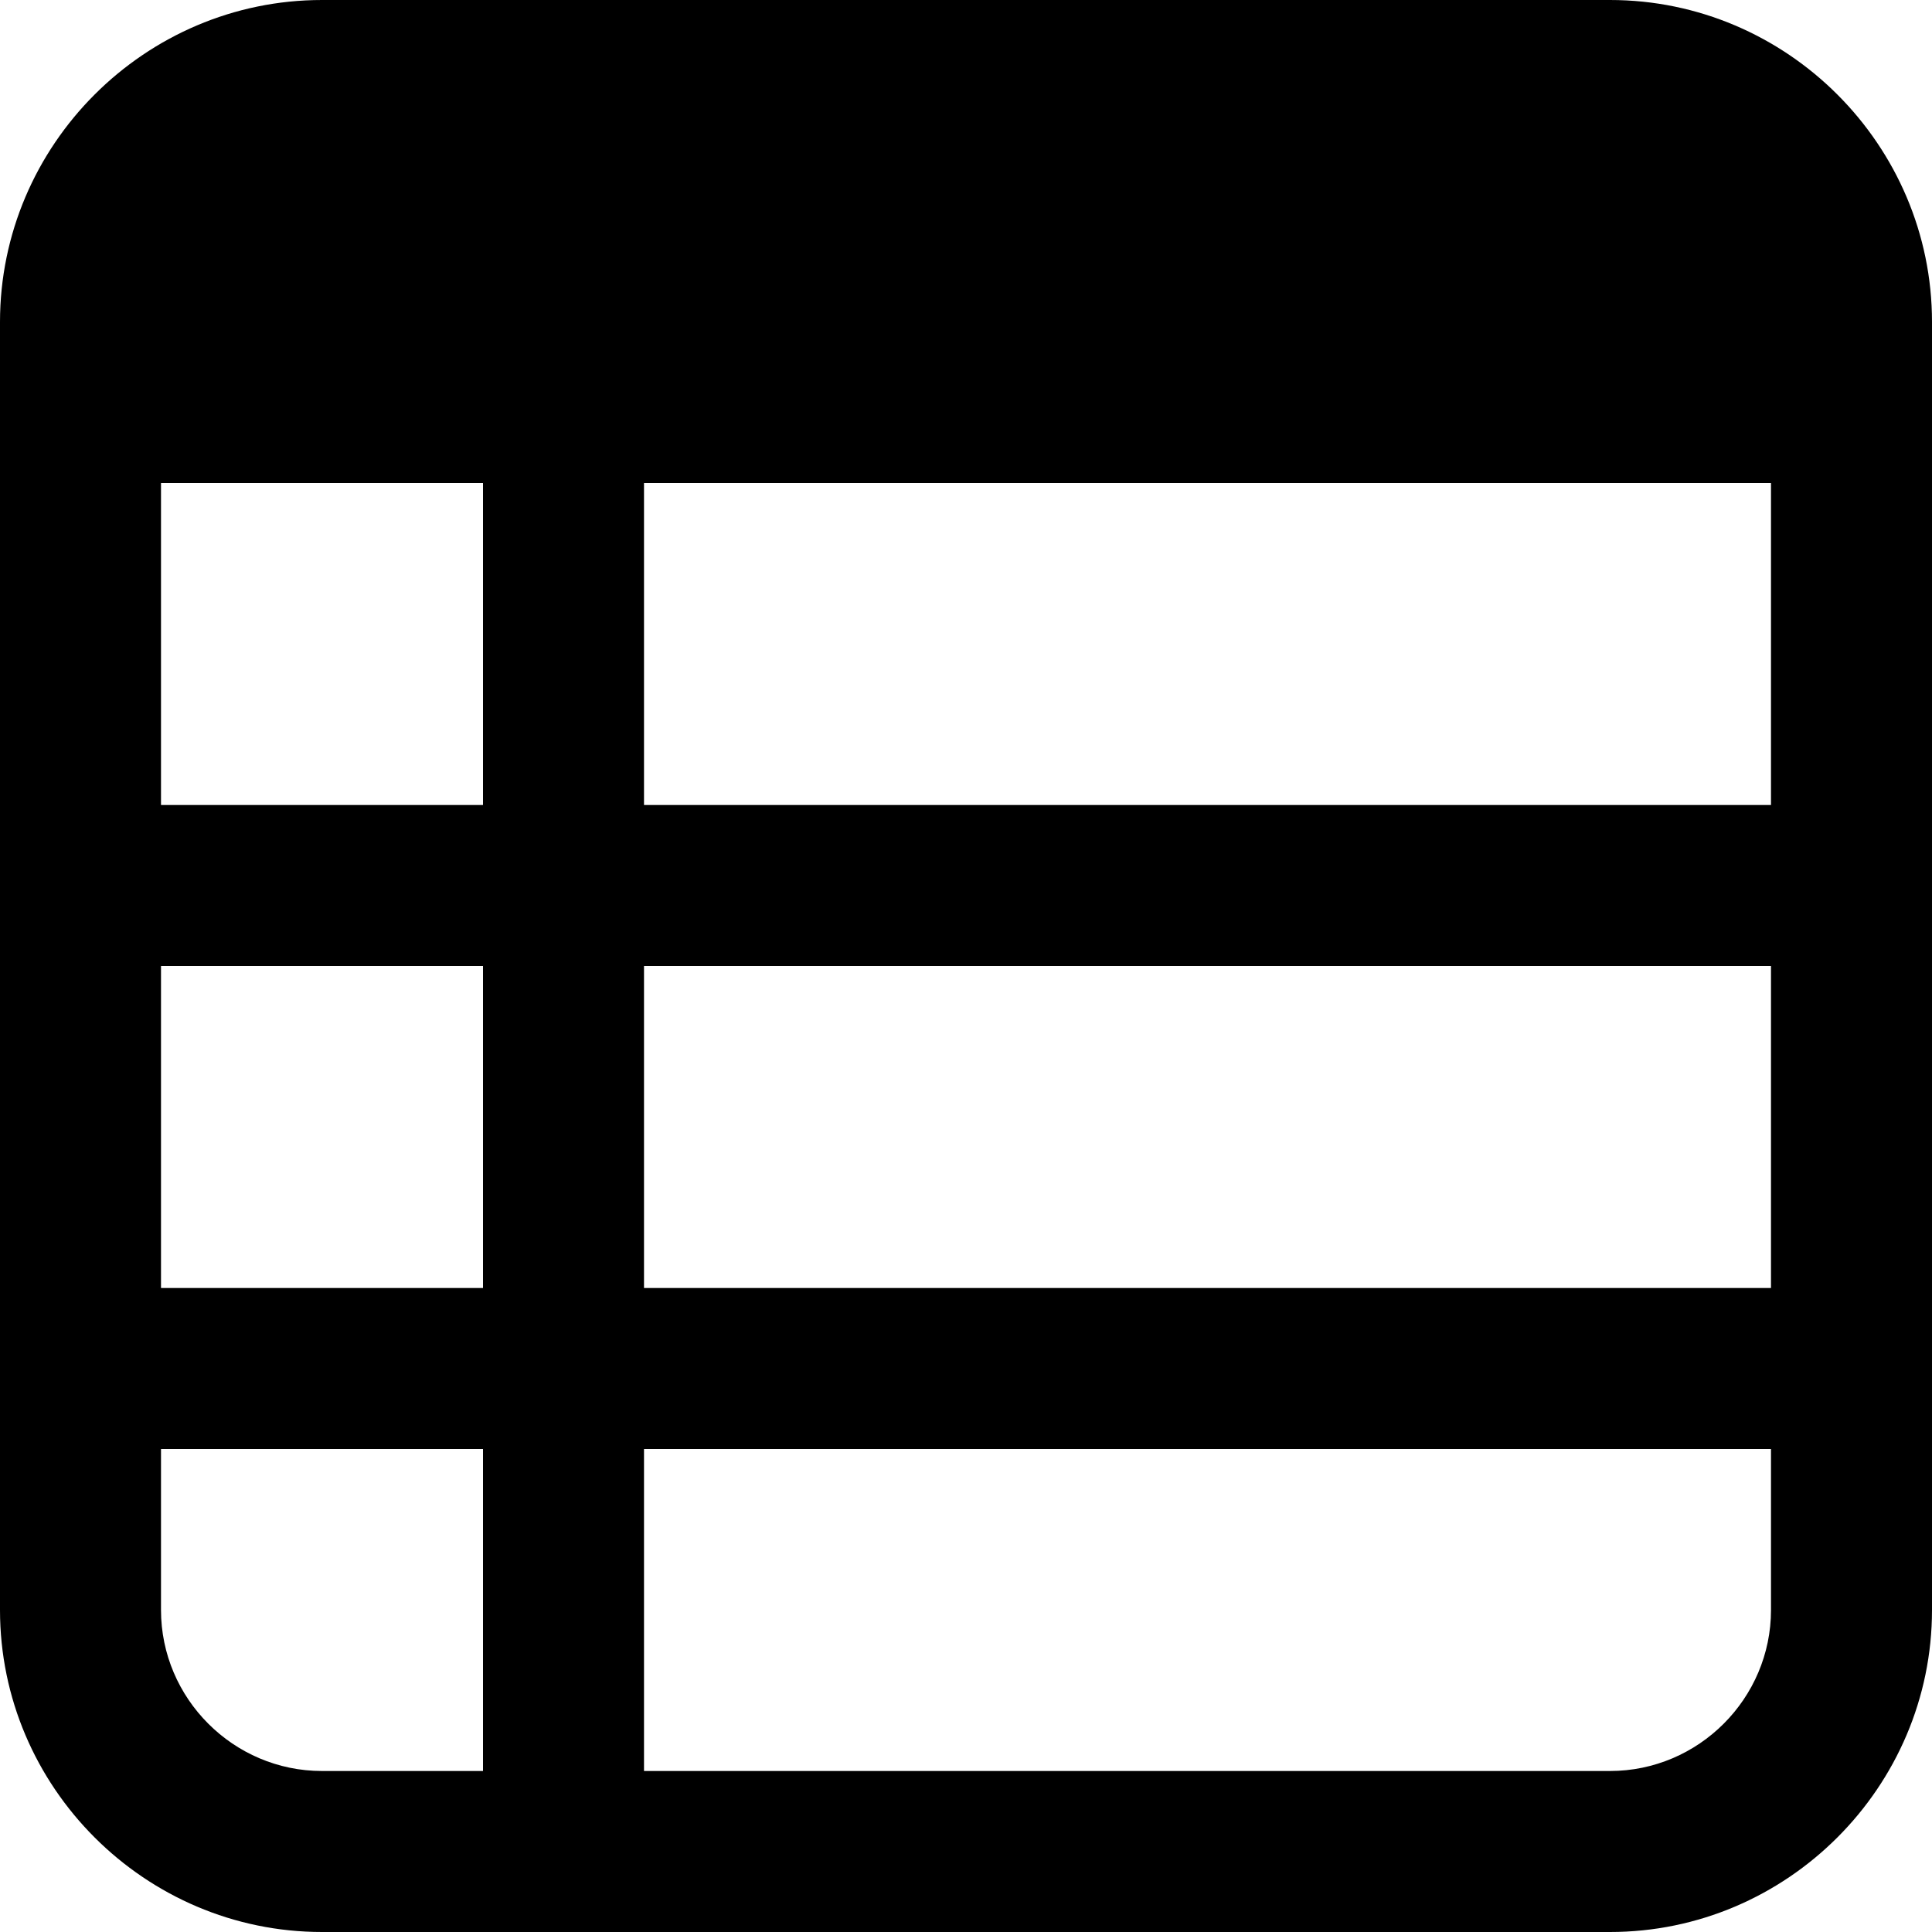
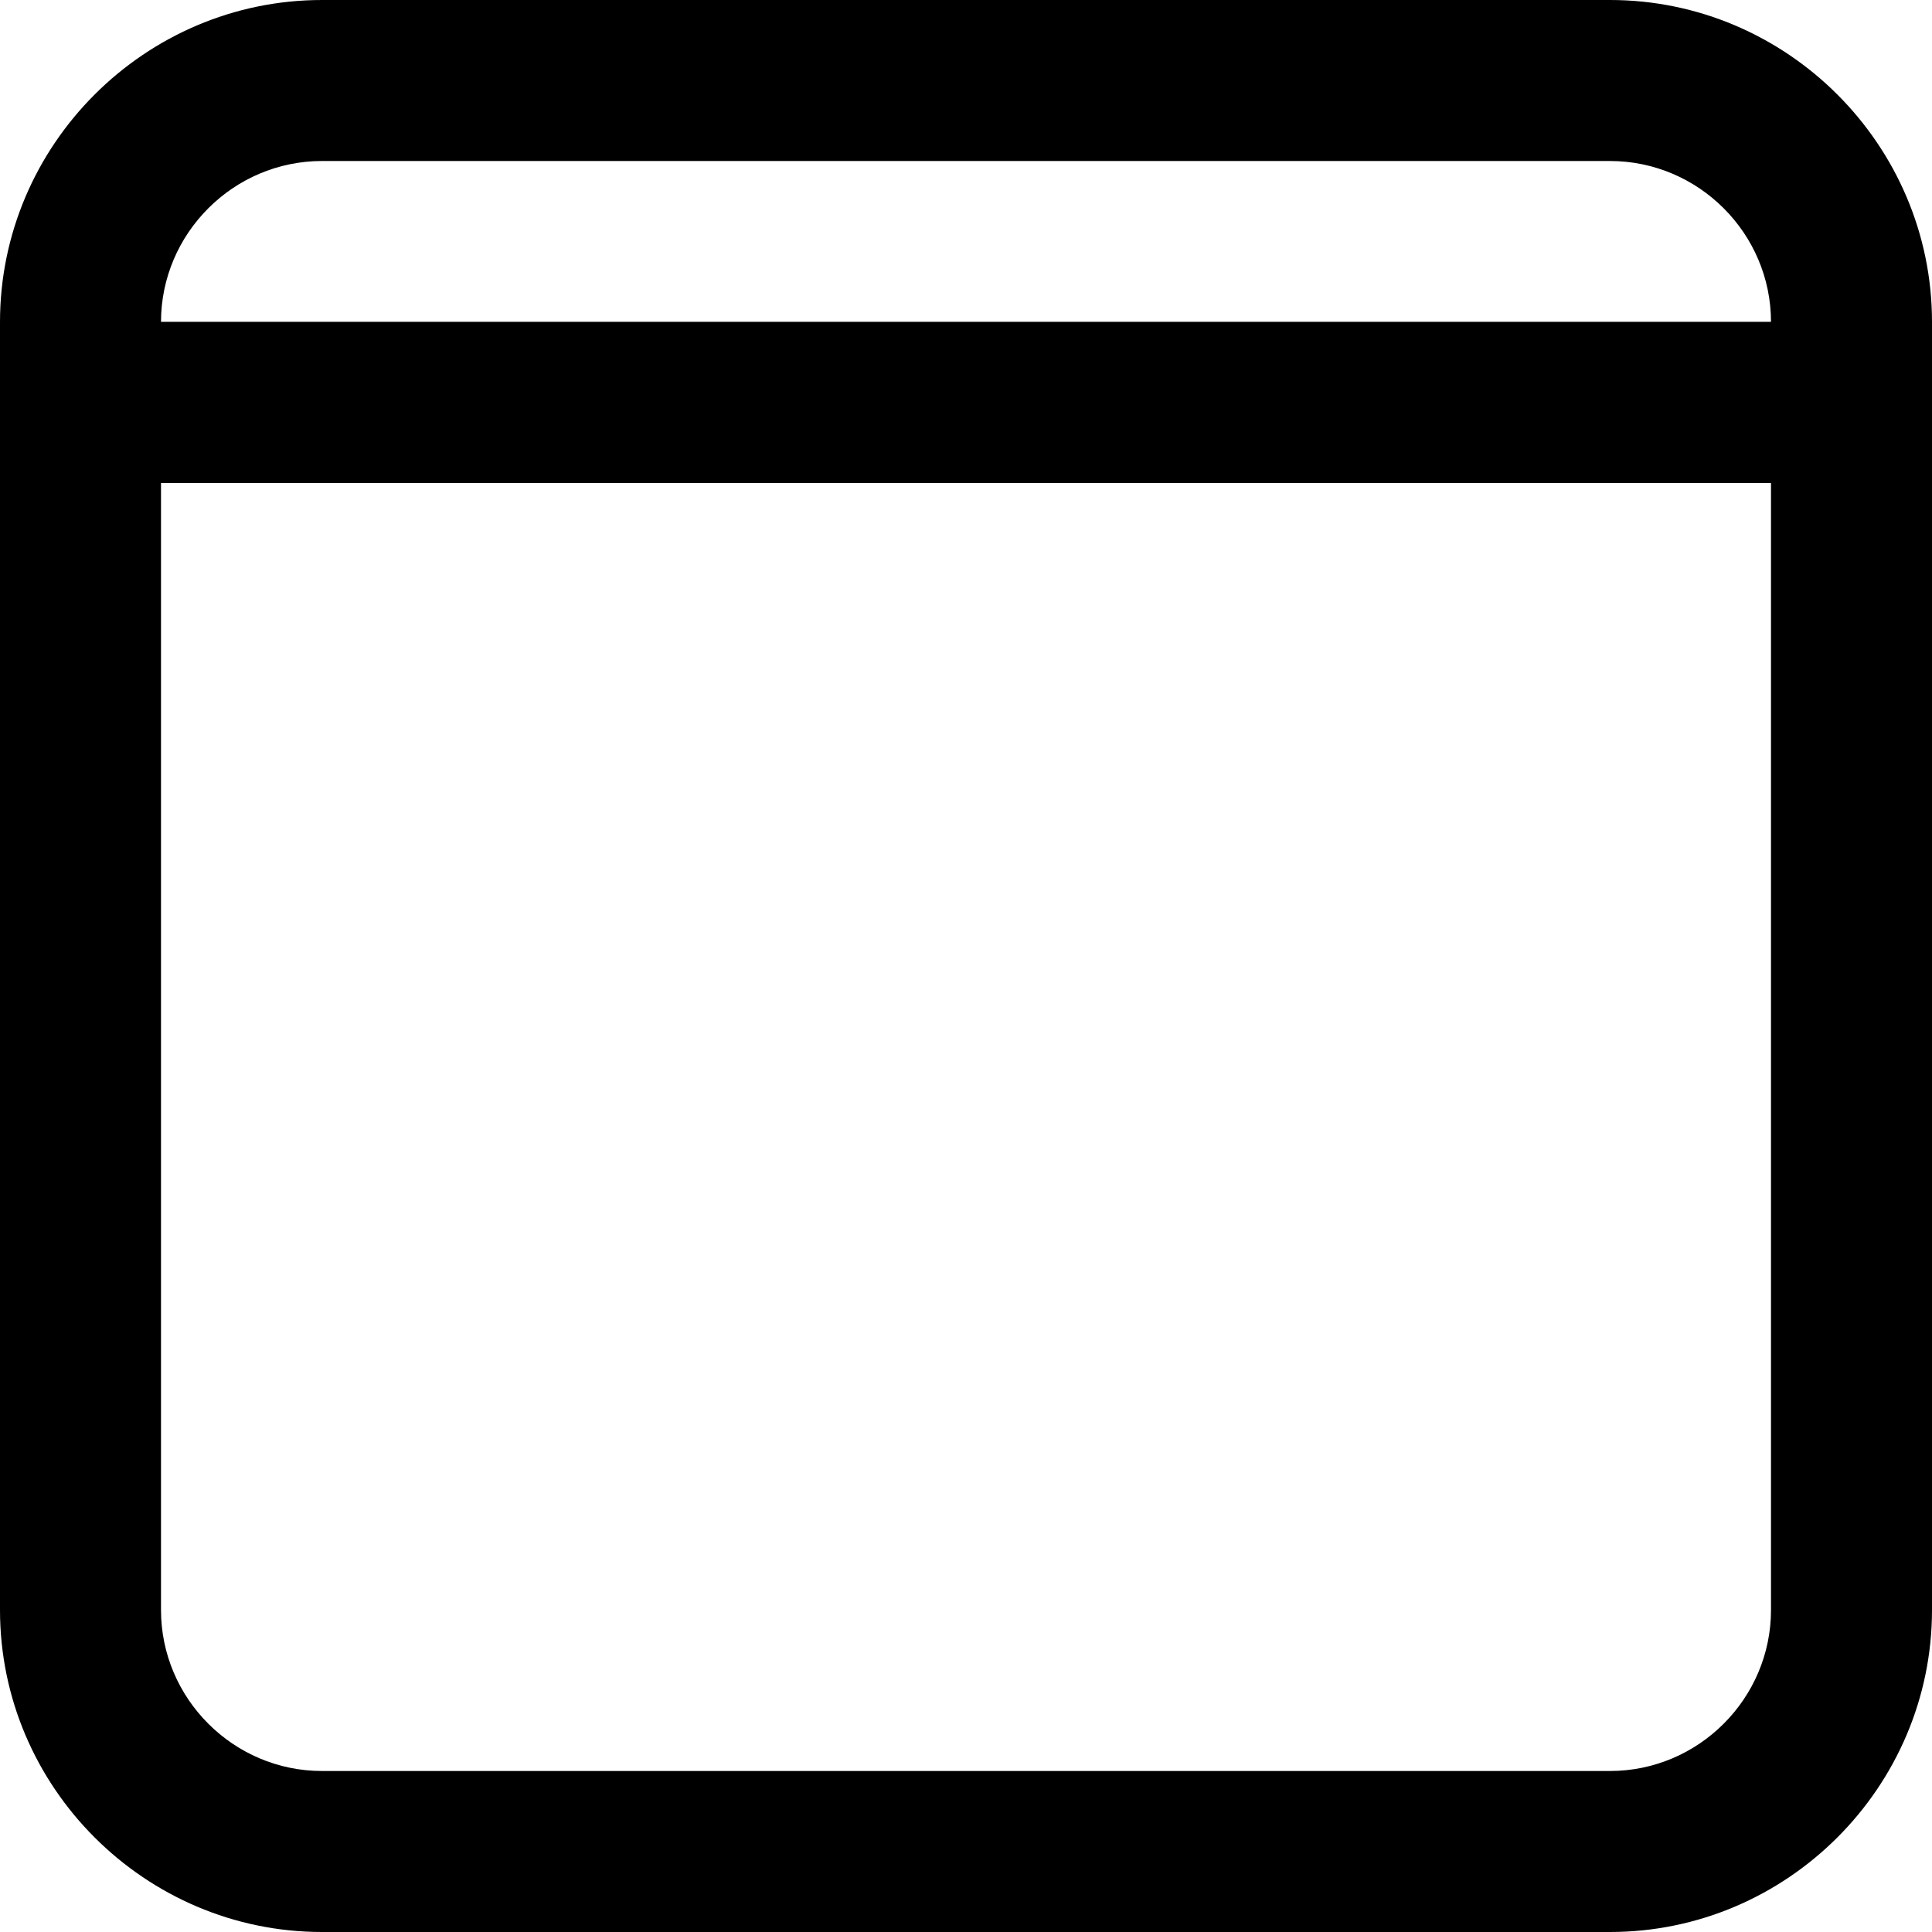
<svg xmlns="http://www.w3.org/2000/svg" version="1.1" id="Layer_1" x="0px" y="0px" width="24px" height="24px" viewBox="0 0 24 24" enable-background="new 0 0 24 24" xml:space="preserve">
  <g>
    <g>
      <g>
        <g>
          <path d="M20,24H4c-2.2,0-4-1.8-4-4V5c0-0.6,0.4-1,1-1h22c0.6,0,1,0.4,1,1v15C24,22.2,22.2,24,20,24z M2,6v14c0,1.1,0.9,2,2,2h16      c1.1,0,2-0.9,2-2V6H2z" />
        </g>
      </g>
      <g>
        <g>
-           <path stroke="#2D2D2D" stroke-width="2" stroke-linecap="round" stroke-linejoin="round" stroke-miterlimit="10" d="M12,6" />
-         </g>
+           </g>
      </g>
    </g>
    <g>
      <g>
-         <path d="M23,5H1V4c0-1.7,1.3-3,3-3h16c1.7,0,3,1.3,3,3V5z" />
-       </g>
+         </g>
      <g>
        <path d="M23,6H1C0.4,6,0,5.6,0,5V4c0-2.2,1.8-4,4-4h16c2.2,0,4,1.8,4,4v1C24,5.6,23.6,6,23,6z M2,4h20c0-1.1-0.9-2-2-2H4     C2.9,2,2,2.9,2,4z" />
      </g>
    </g>
    <g>
      <g>
-         <path d="M7,24c-0.6,0-1-0.4-1-1V5c0-0.6,0.4-1,1-1s1,0.4,1,1v18C8,23.6,7.6,24,7,24z" />
-       </g>
+         </g>
    </g>
    <g>
      <g>
        <path stroke="#2D2D2D" stroke-width="2" stroke-linecap="round" stroke-linejoin="round" stroke-miterlimit="10" d="M1,8" />
      </g>
    </g>
    <g>
      <g>
        <path stroke="#2D2D2D" stroke-width="2" stroke-linecap="round" stroke-linejoin="round" stroke-miterlimit="10" d="M23,8" />
      </g>
    </g>
    <g>
      <g>
-         <path d="M23,12H1c-0.6,0-1-0.4-1-1s0.4-1,1-1h22c0.6,0,1,0.4,1,1S23.6,12,23,12z" />
-       </g>
+         </g>
    </g>
    <g>
      <g>
-         <path d="M23,18H1c-0.6,0-1-0.4-1-1s0.4-1,1-1h22c0.6,0,1,0.4,1,1S23.6,18,23,18z" />
-       </g>
+         </g>
    </g>
  </g>
</svg>